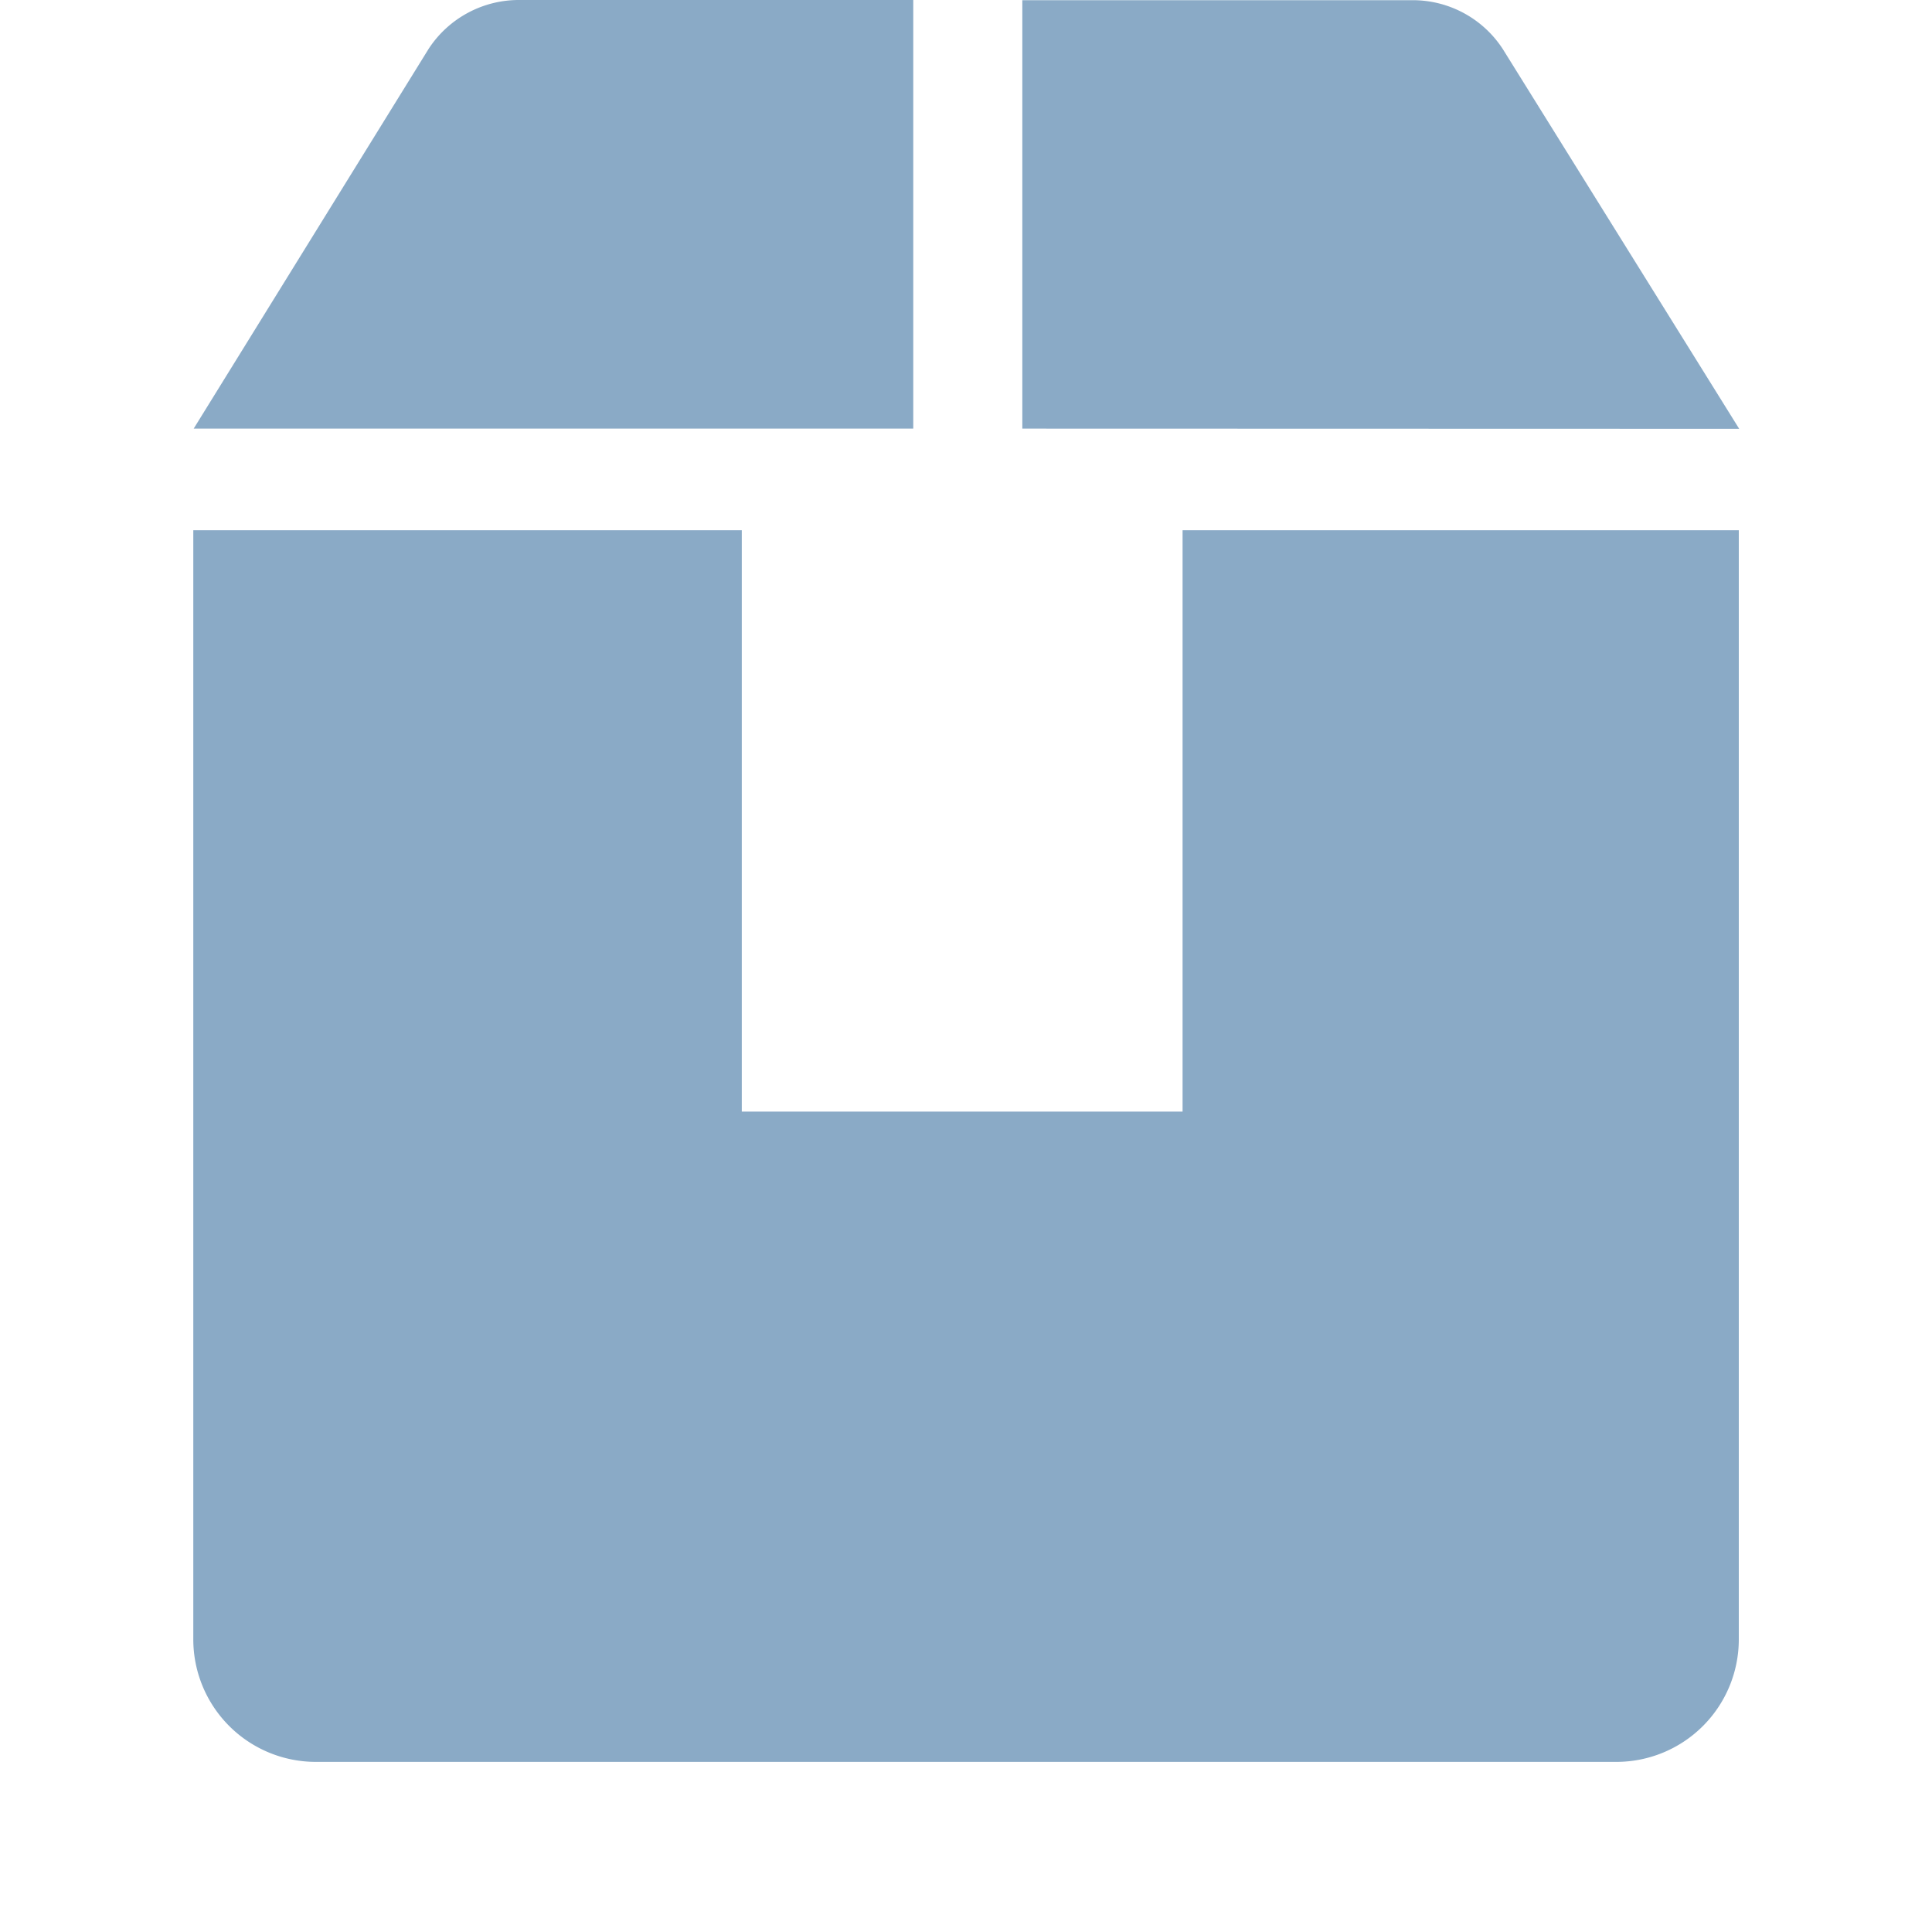
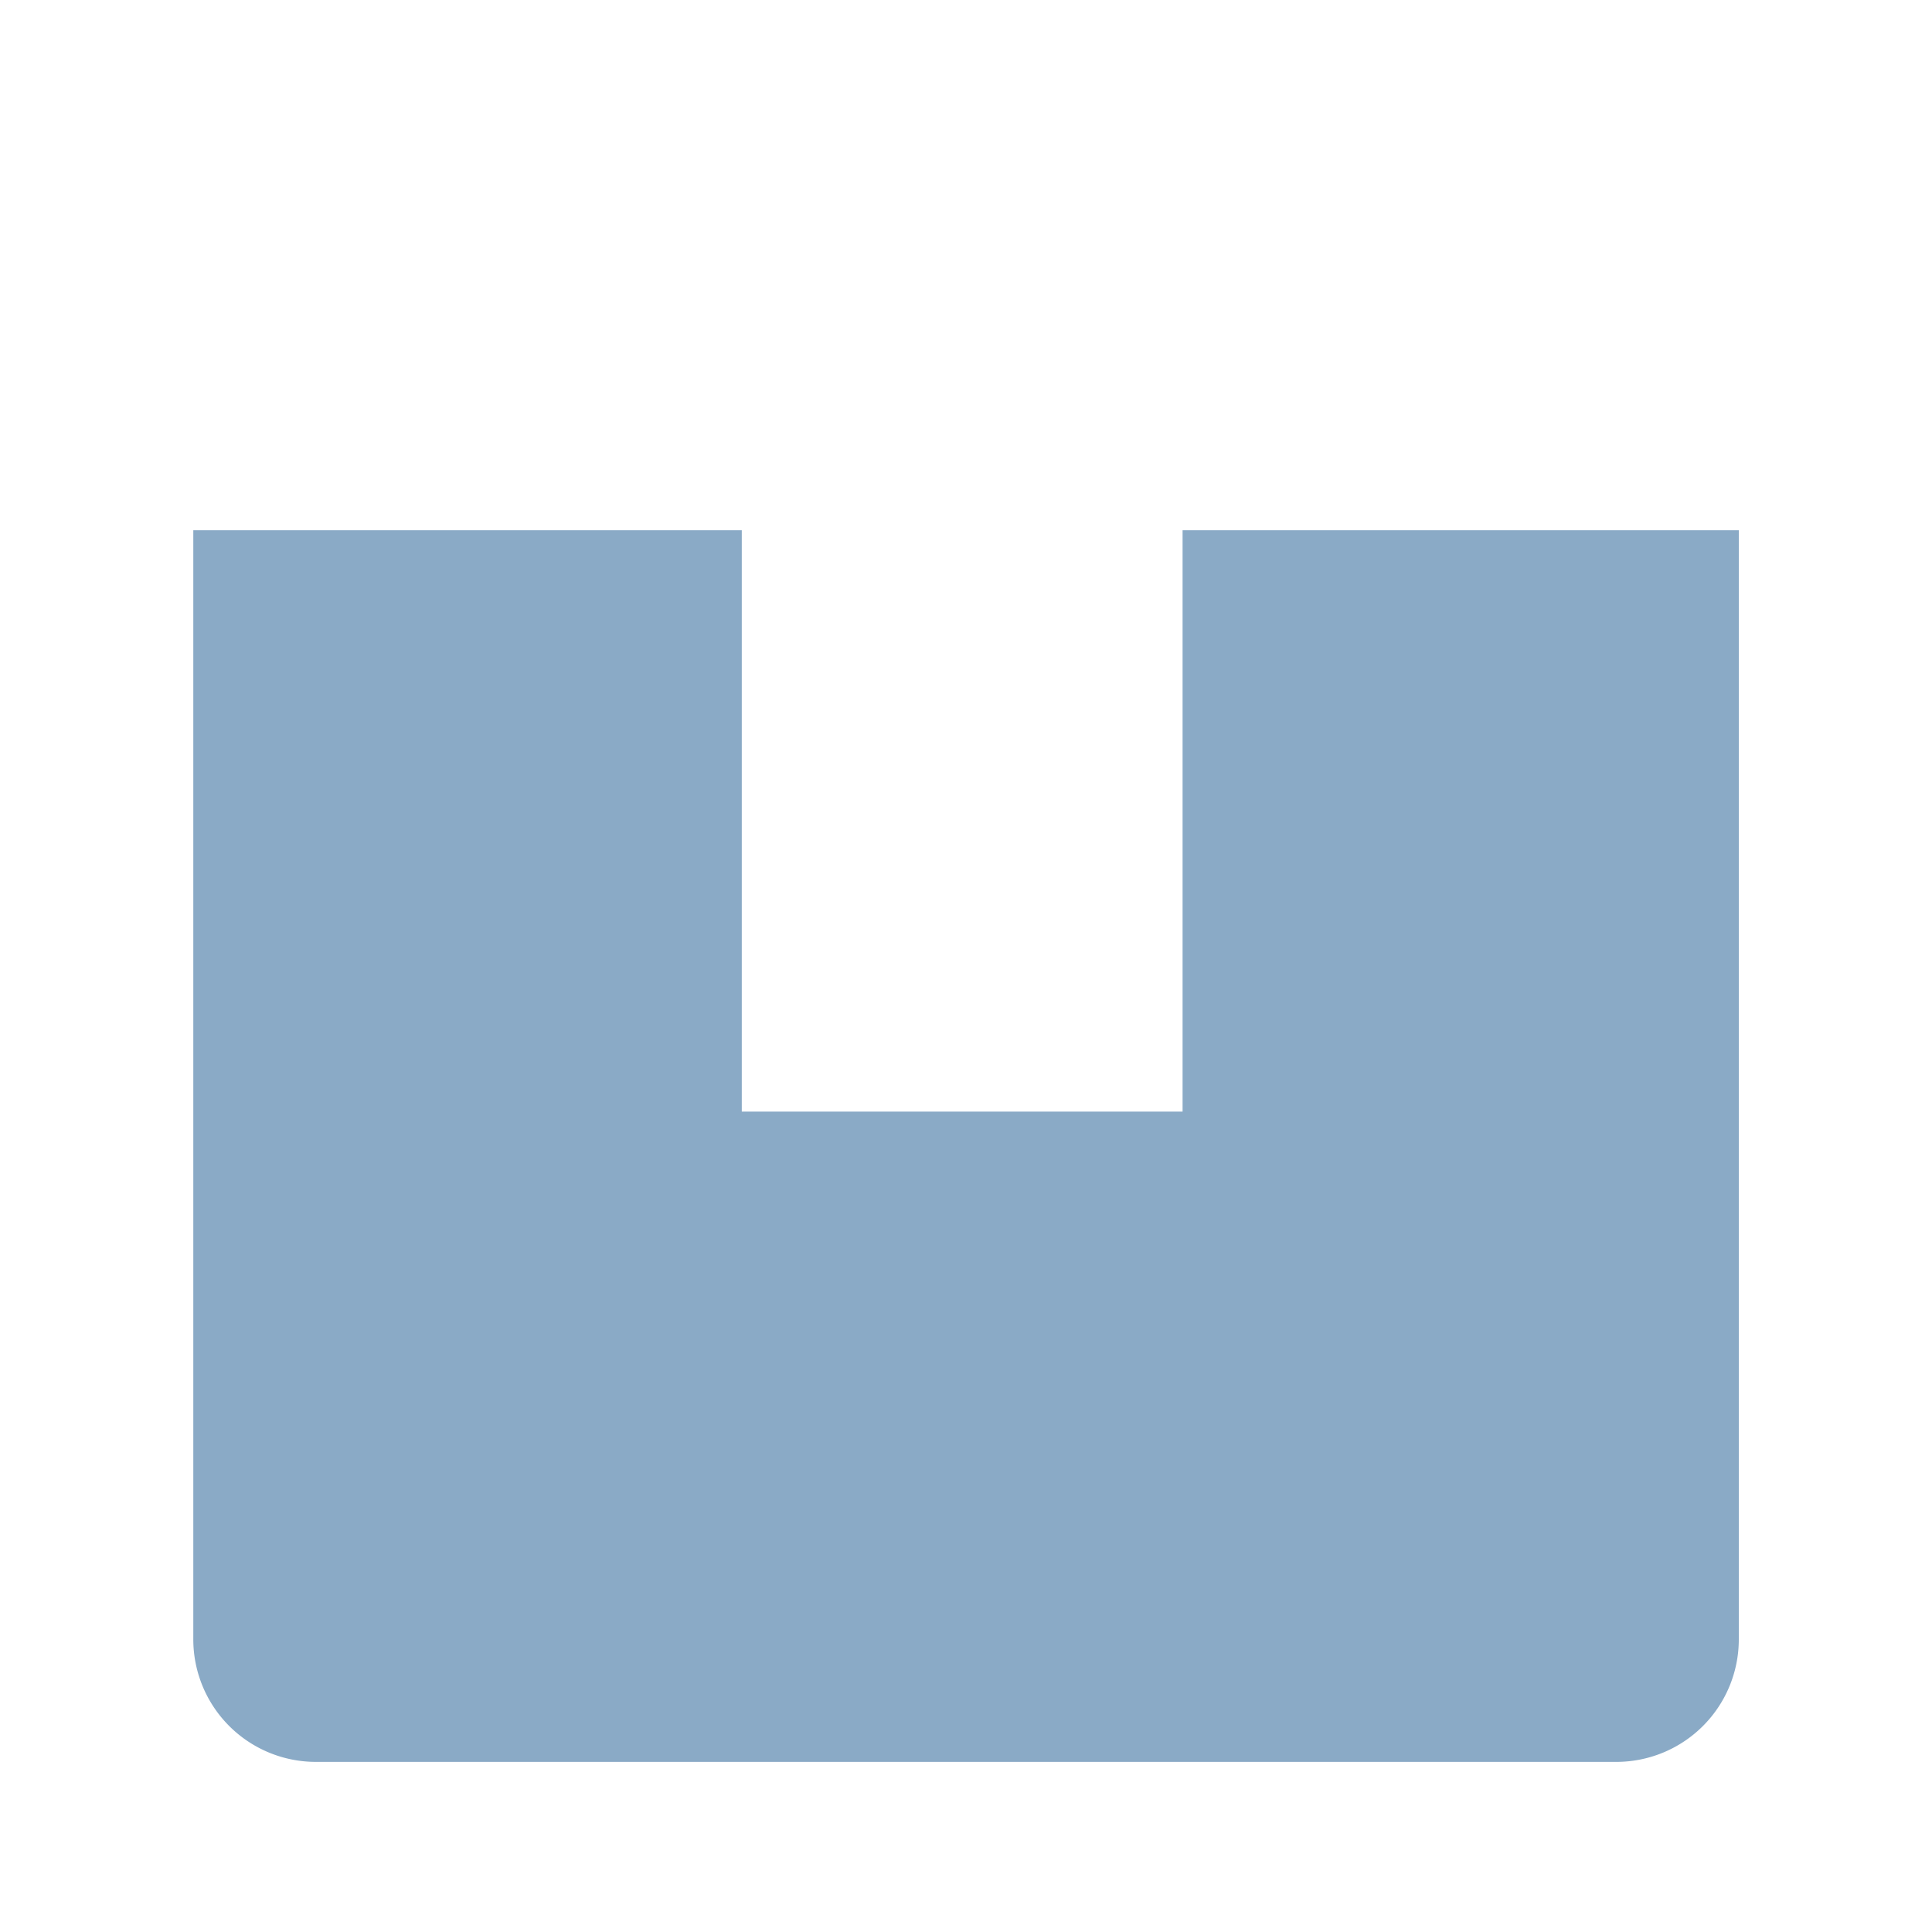
<svg xmlns="http://www.w3.org/2000/svg" width="20" height="20.002" viewBox="0 0 20 20.002">
  <rect width="20" height="20" transform="translate(0 0.002)" fill="rgba(255,255,255,0)" />
  <g transform="translate(-31.257 0.002)">
    <g transform="translate(33.057)">
-       <path d="M16655.781,1757.435V1753h4.033a1.111,1.111,0,0,1,.941.506l2.447,3.931Zm-8.578,0,2.432-3.931a1.116,1.116,0,0,1,.945-.506h4.072v4.437Z" transform="translate(-16646.998 -1753)" fill="#8aaac6" />
      <path d="M16661.932,1765.75h-13.467a1.269,1.269,0,0,1-1.268-1.267V1753h5.678l0,6.018h4.563V1753h5.758v11.484A1.268,1.268,0,0,1,16661.932,1765.75Z" transform="translate(-16646.996 -1747.513)" fill="#8aaac6" />
    </g>
  </g>
</svg>